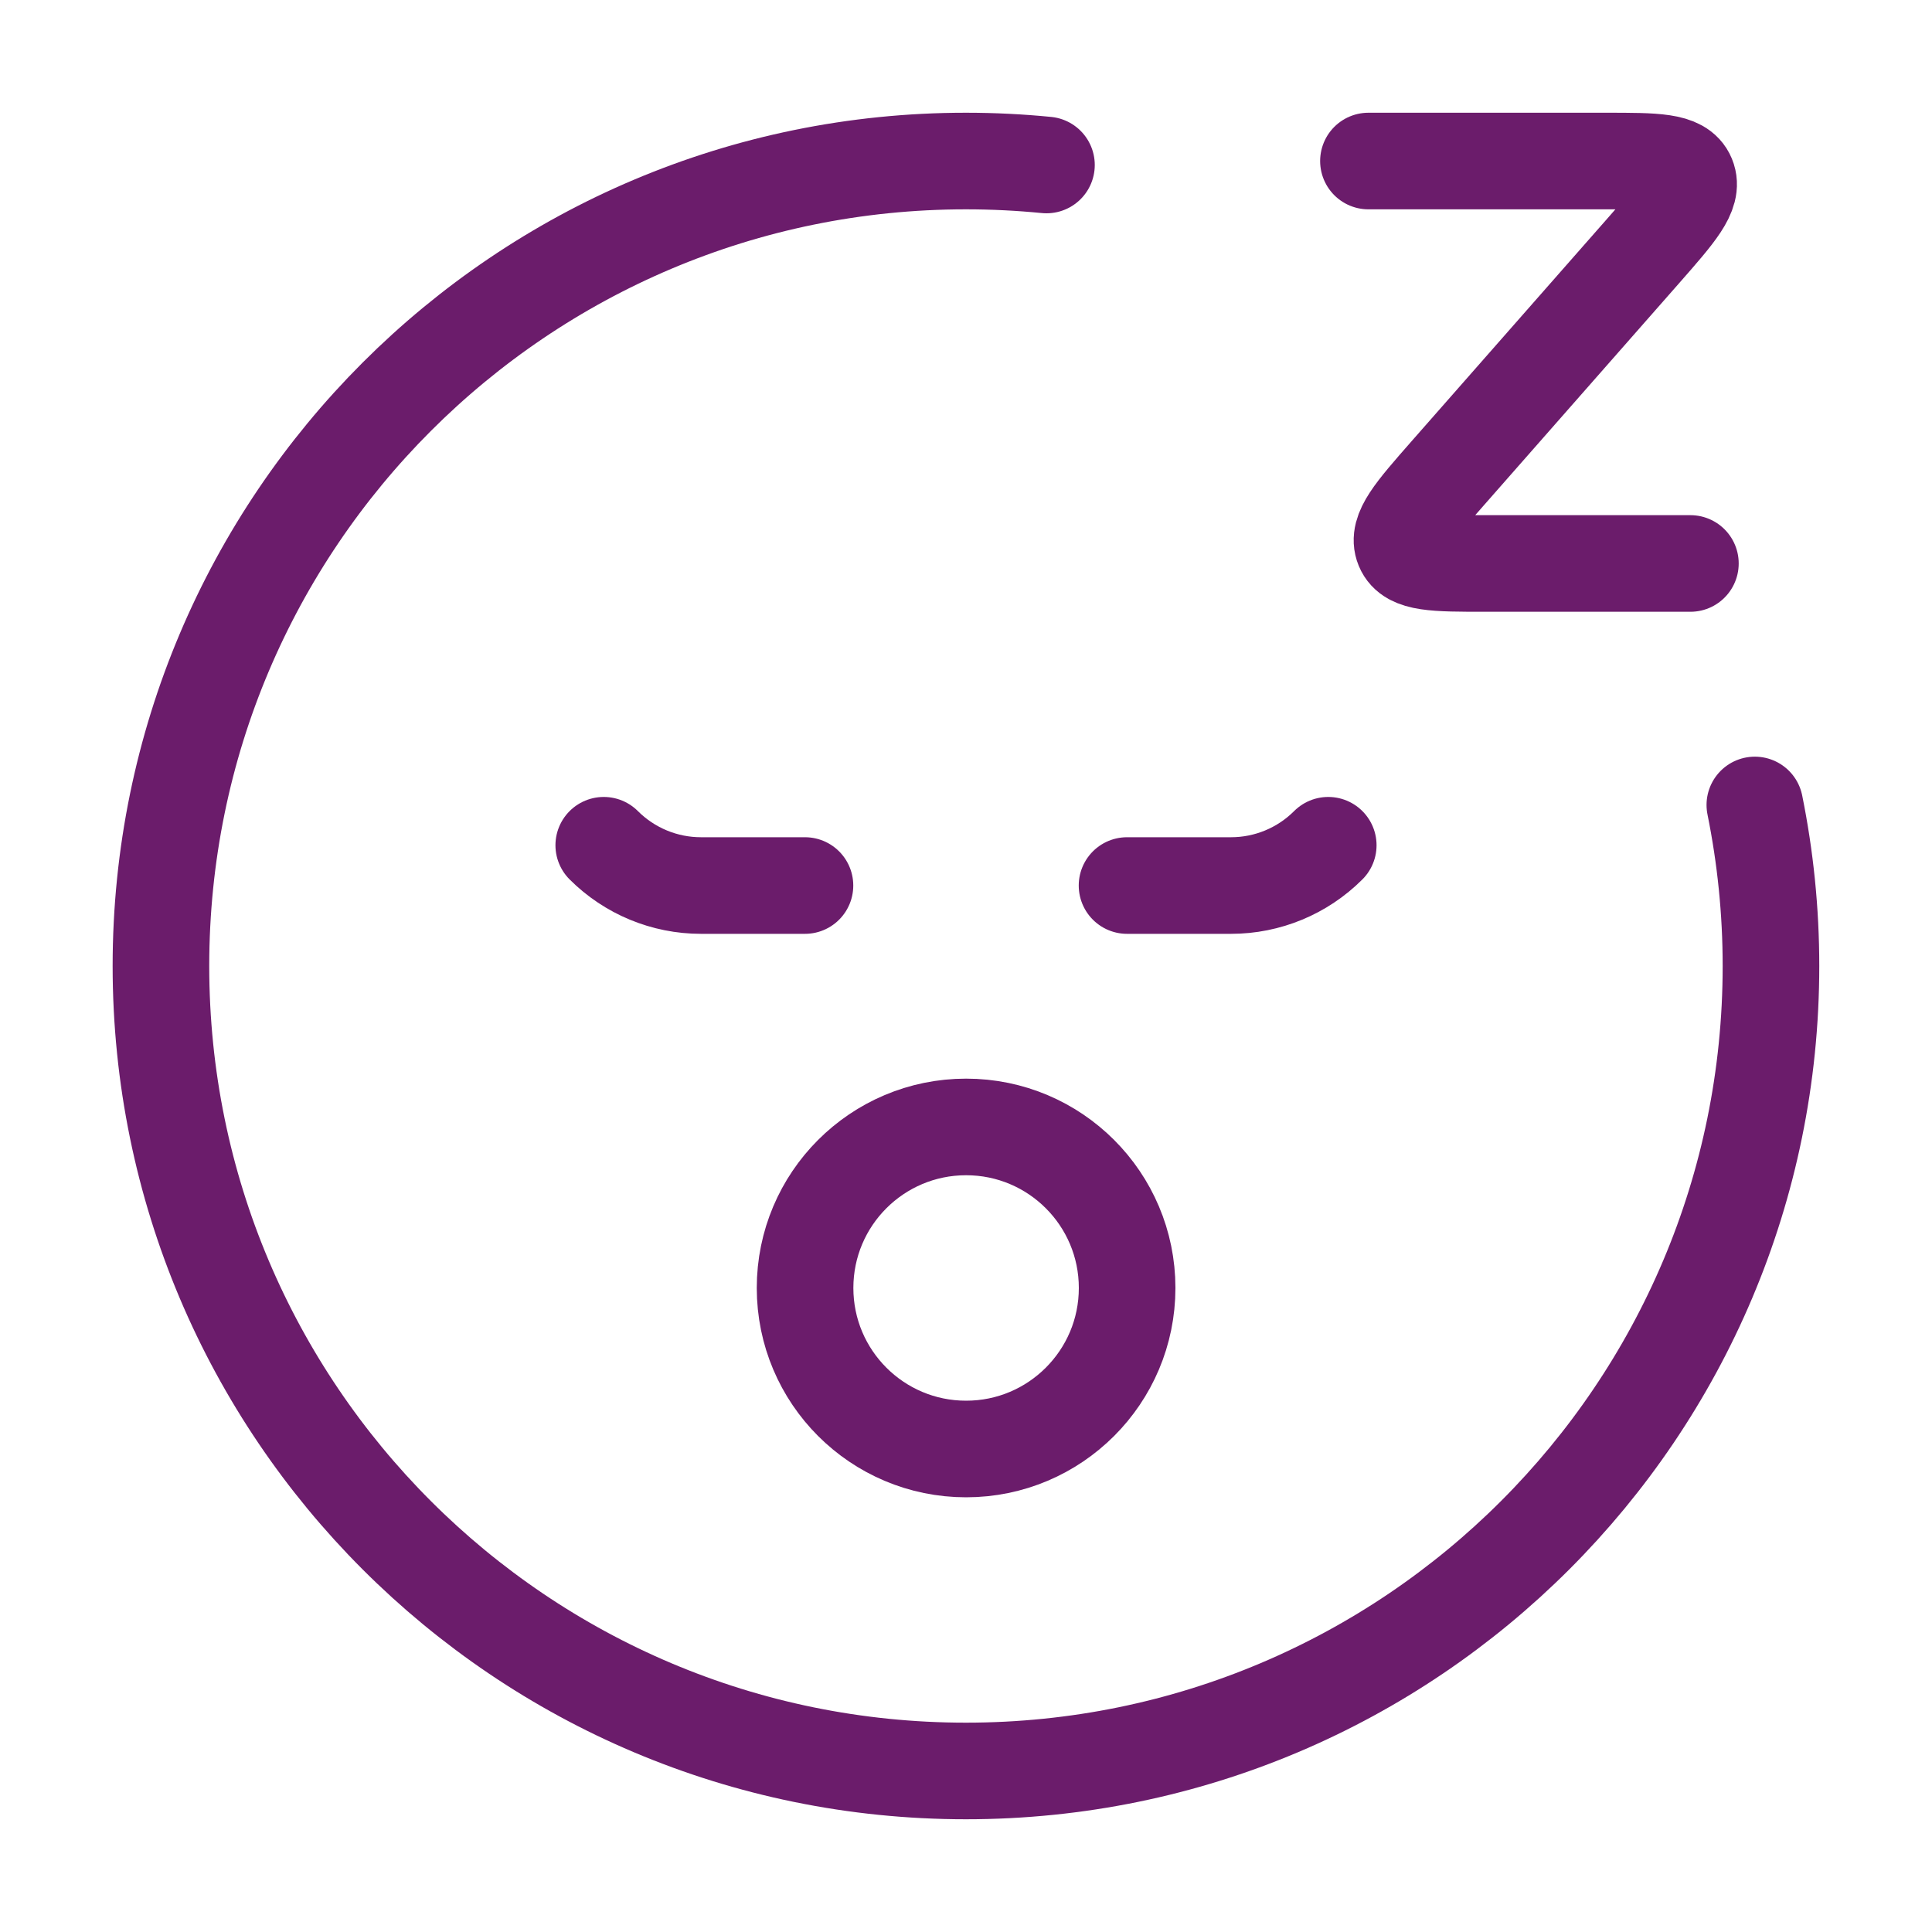
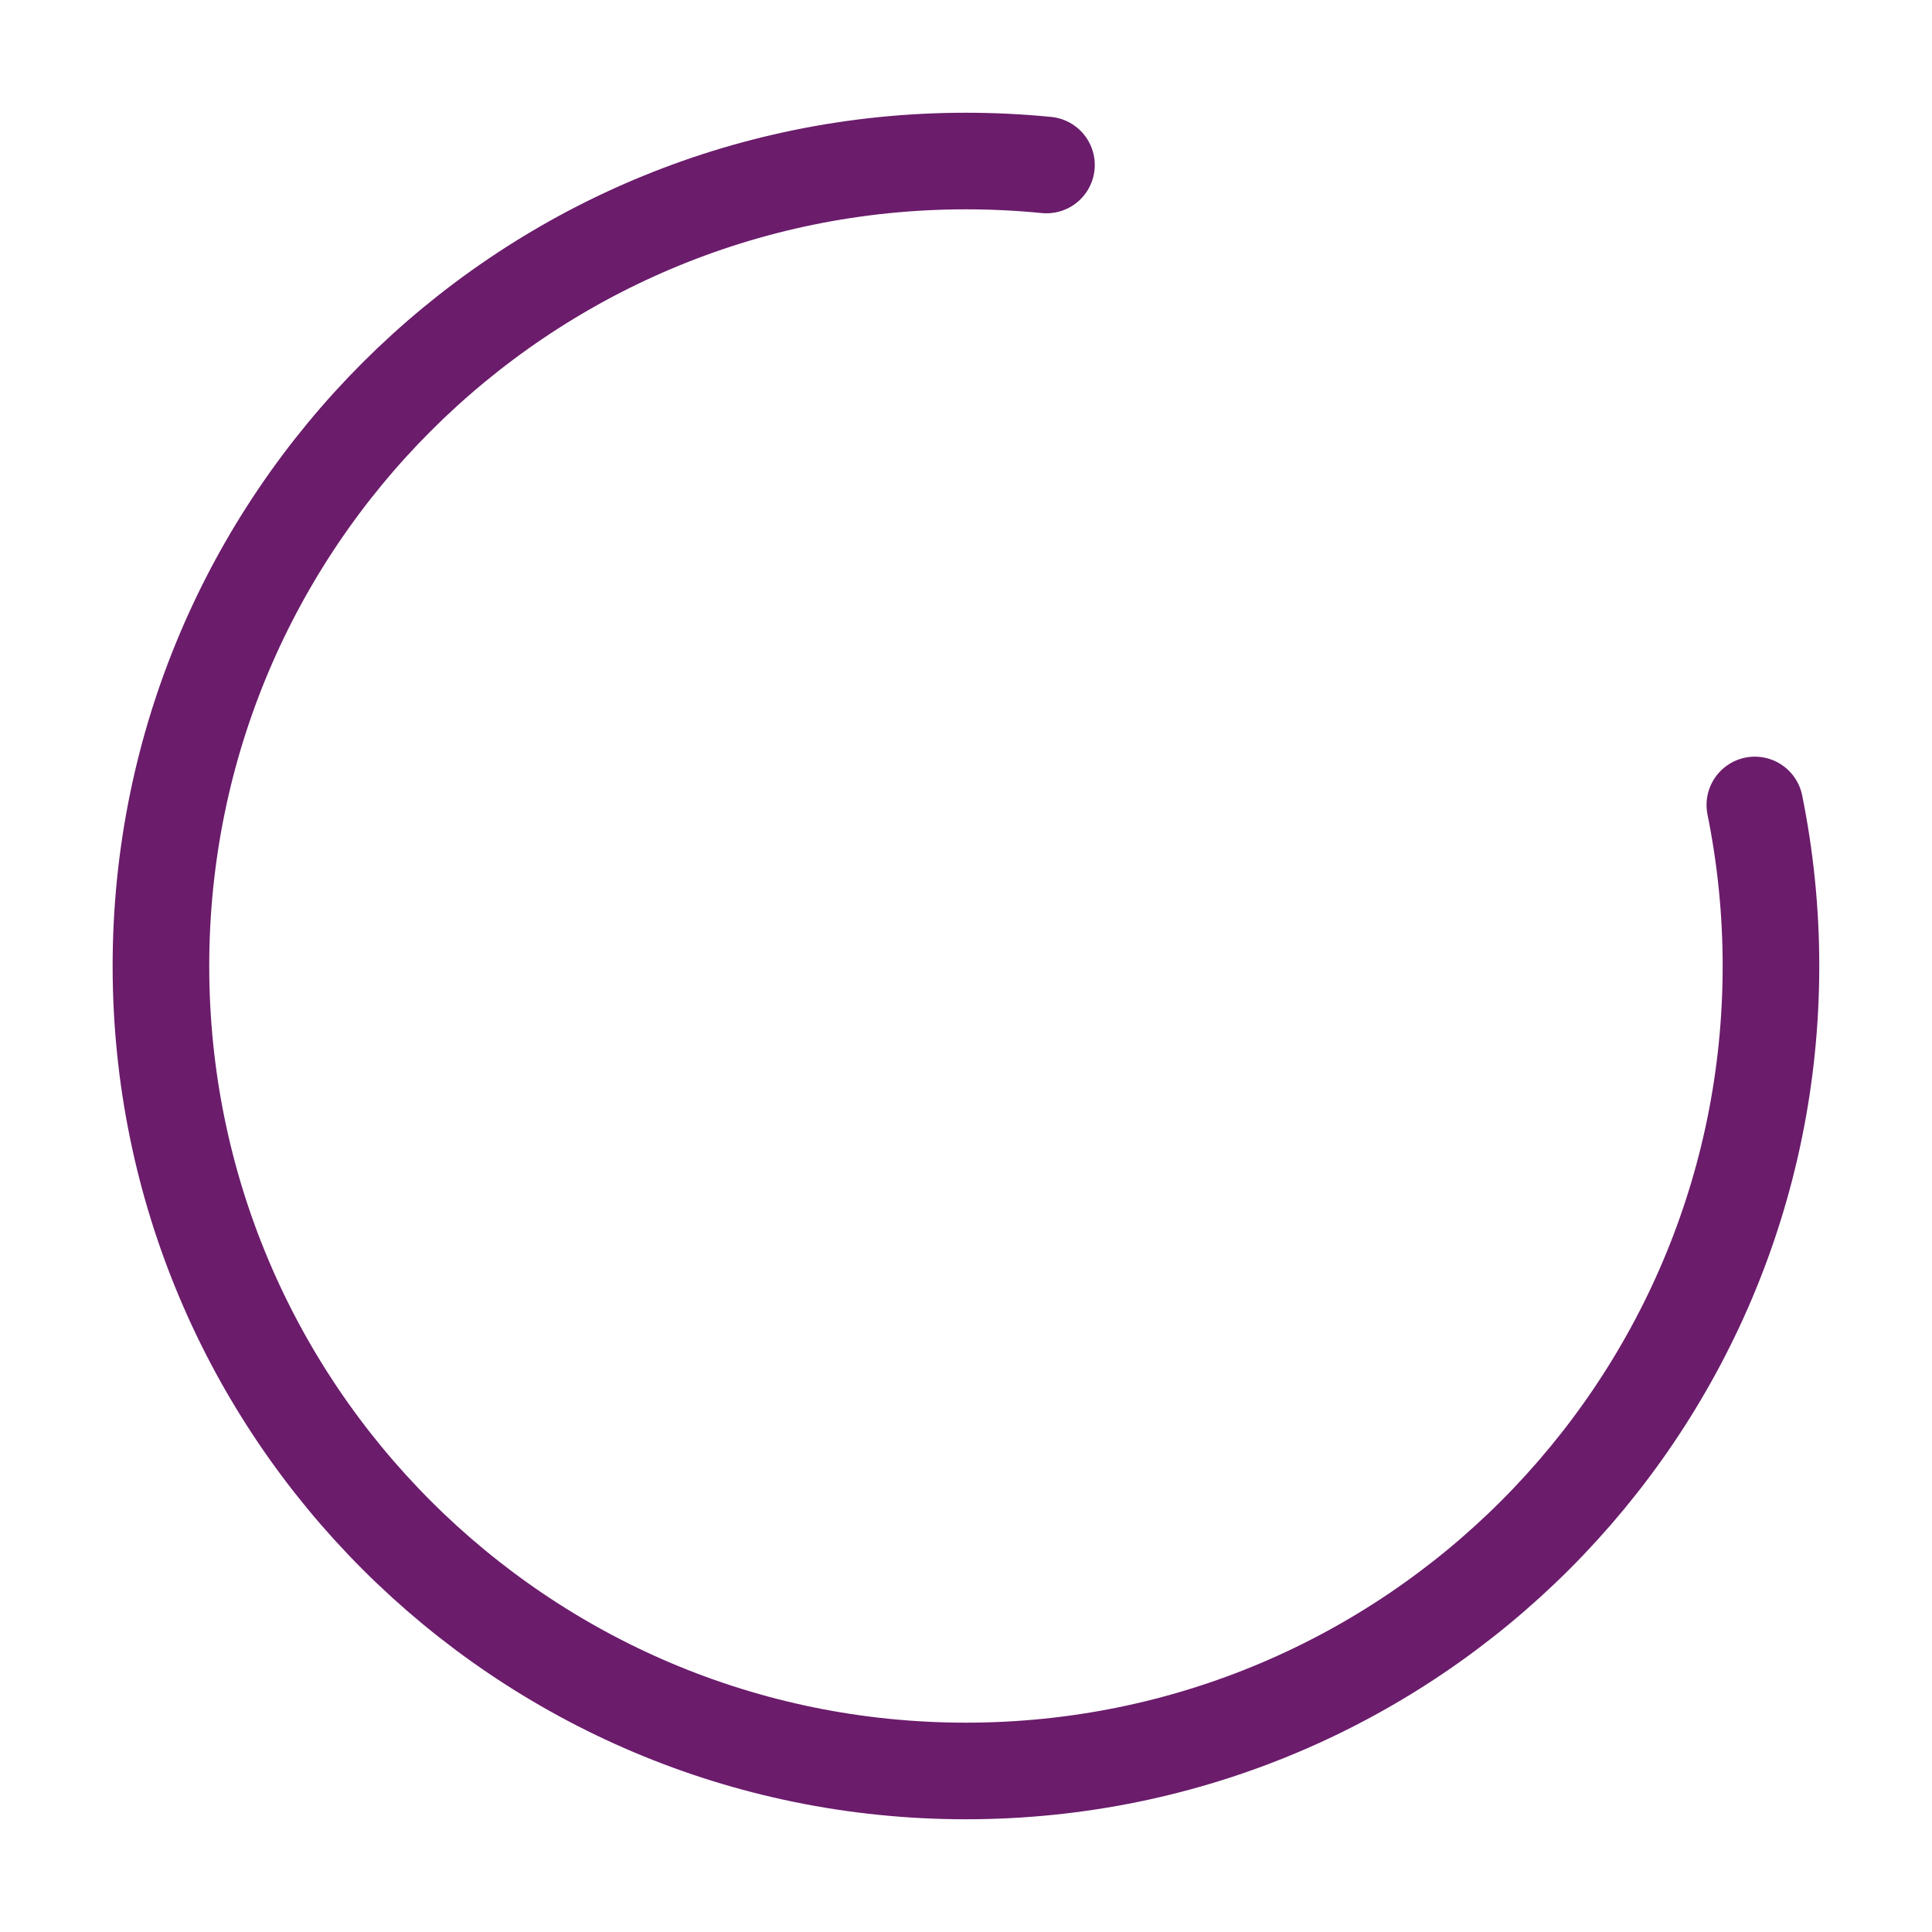
<svg xmlns="http://www.w3.org/2000/svg" width="20" height="20" viewBox="0 0 20 20" fill="none">
  <path d="M10.833 1.708C10.559 1.681 10.281 1.667 9.999 1.667C5.397 1.667 1.666 5.398 1.666 10C1.666 14.602 5.397 18.333 9.999 18.333C14.602 18.333 18.333 14.602 18.333 10C18.333 9.429 18.275 8.872 18.166 8.333" stroke="#6B1C6B" stroke-linecap="round" stroke-linejoin="round" />
-   <path d="M8.333 9.167H7.256C6.879 9.167 6.517 9.017 6.25 8.75M11.667 9.167H12.744C13.121 9.167 13.483 9.017 13.75 8.75" stroke="#6B1C6B" stroke-linecap="round" stroke-linejoin="round" />
-   <ellipse cx="10.001" cy="13.333" rx="1.667" ry="1.667" stroke="#6B1C6B" stroke-linecap="round" stroke-linejoin="round" />
-   <path d="M14.166 1.667H16.622C17.139 1.667 17.397 1.667 17.466 1.833C17.535 2 17.359 2.2 17.008 2.6L14.986 4.9C14.635 5.3 14.459 5.5 14.528 5.667C14.597 5.833 14.855 5.833 15.372 5.833H17.499" stroke="#6B1C6B" stroke-linecap="round" stroke-linejoin="round" />
</svg>